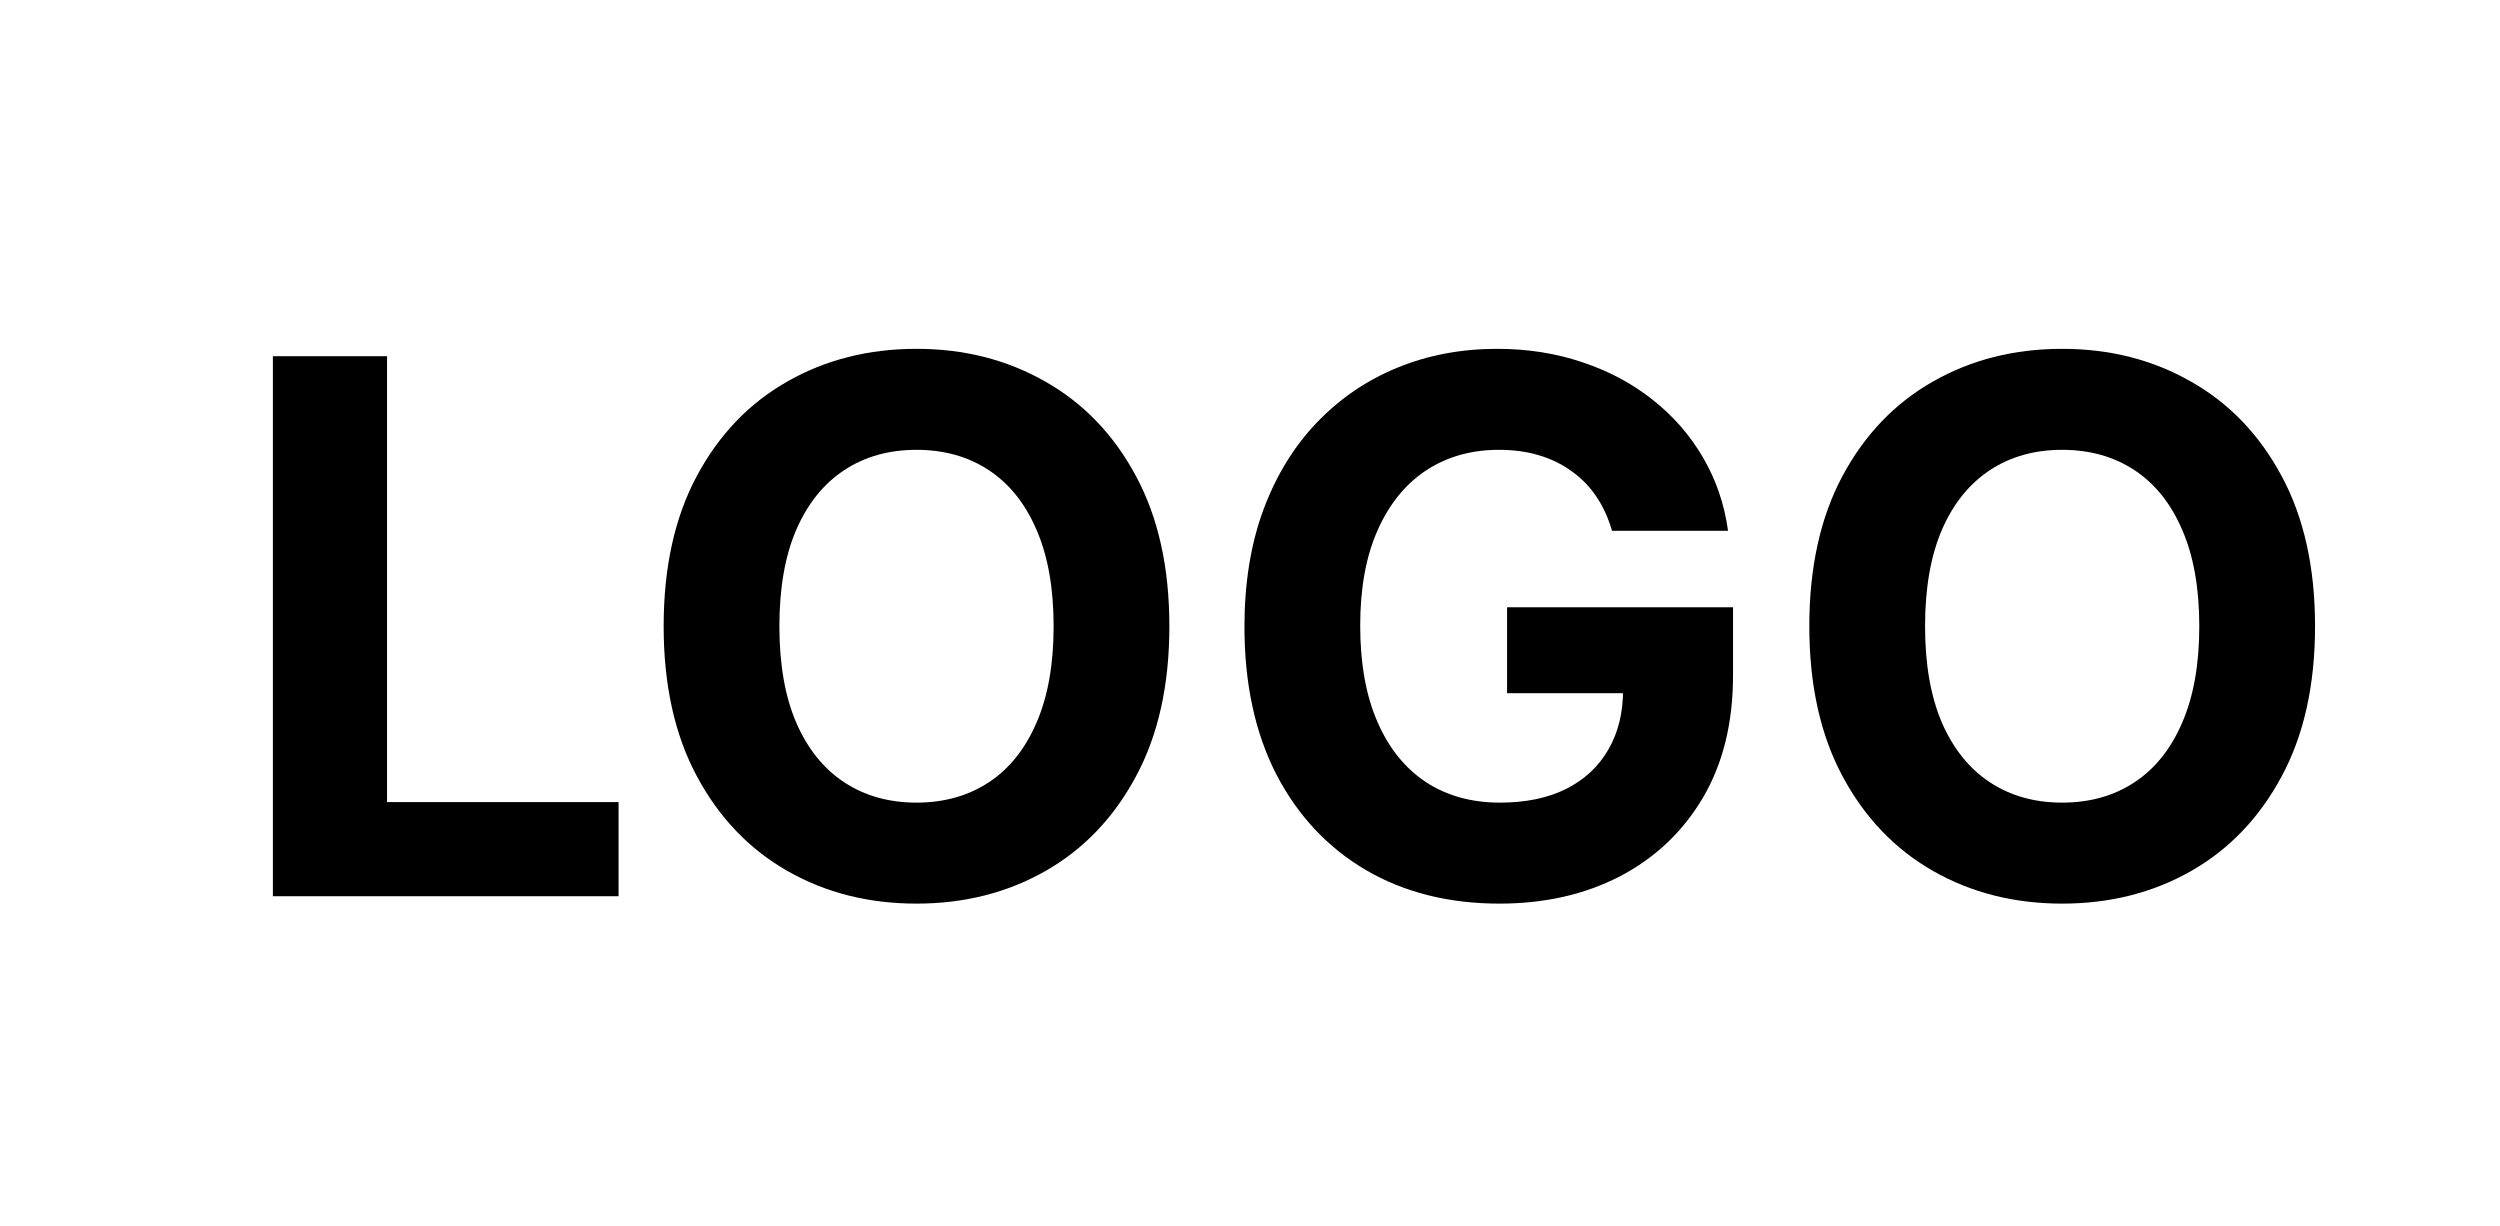
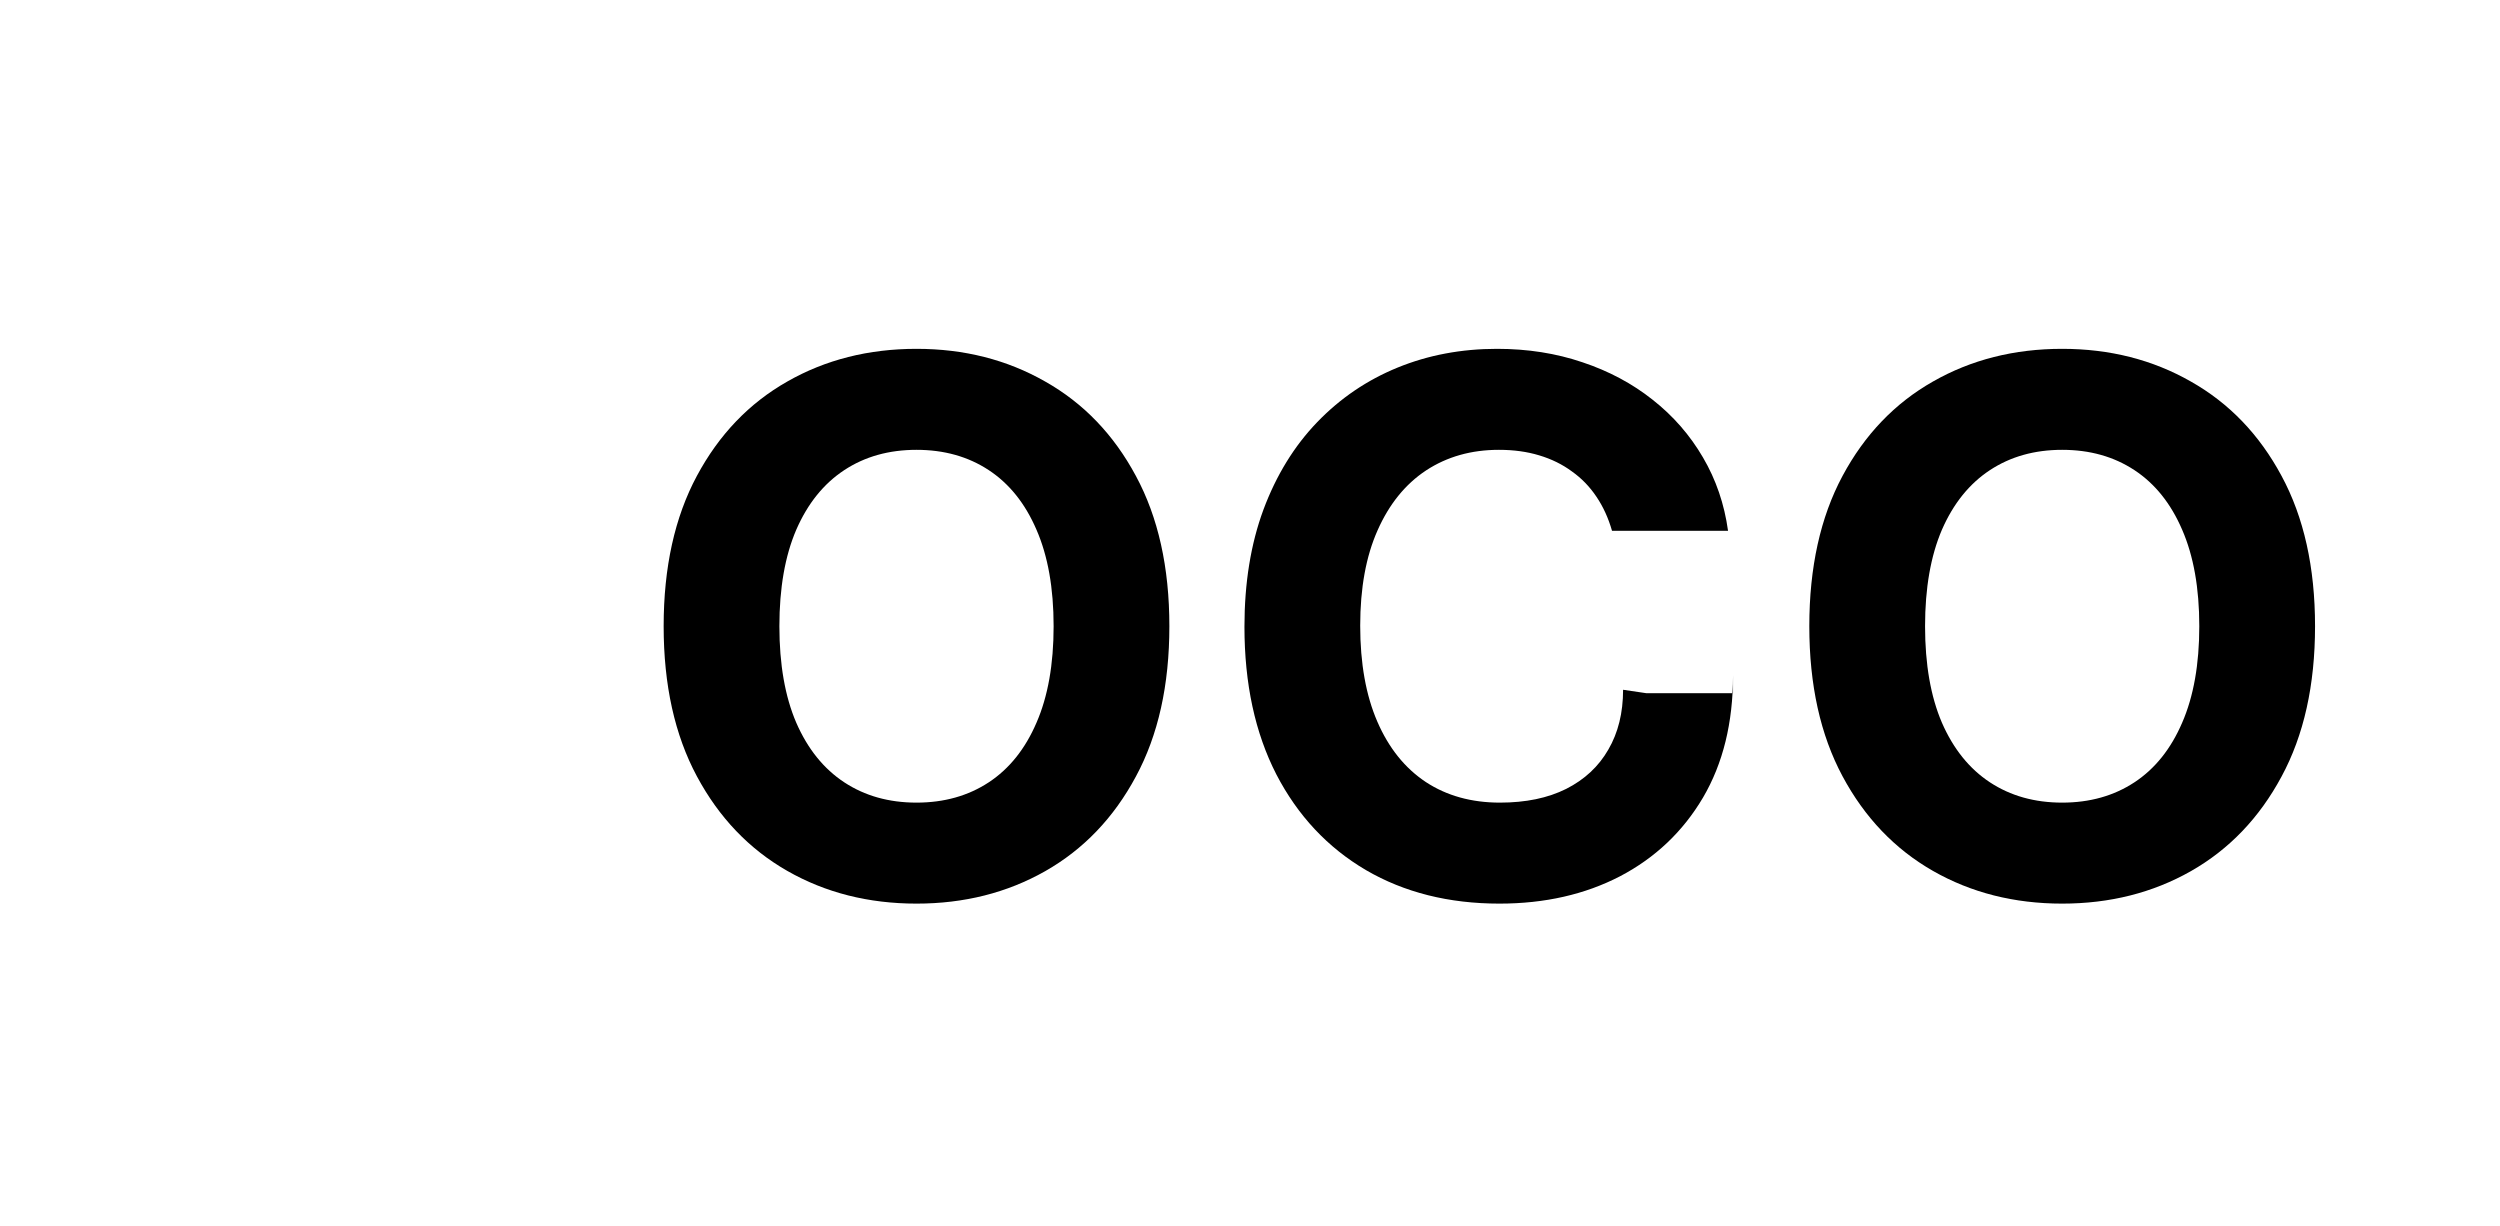
<svg xmlns="http://www.w3.org/2000/svg" width="159" height="78" viewBox="0 0 159 78" fill="none">
  <path d="M147.237 39.828C147.237 43.573 146.527 46.759 145.107 49.387C143.698 52.014 141.775 54.021 139.338 55.407C136.912 56.782 134.184 57.47 131.154 57.47C128.102 57.47 125.363 56.776 122.937 55.39C120.511 54.004 118.594 51.997 117.185 49.37C115.777 46.743 115.072 43.562 115.072 39.828C115.072 36.083 115.777 32.896 117.185 30.269C118.594 27.642 120.511 25.641 122.937 24.265C125.363 22.879 128.102 22.186 131.154 22.186C134.184 22.186 136.912 22.879 139.338 24.265C141.775 25.641 143.698 27.642 145.107 30.269C146.527 32.896 147.237 36.083 147.237 39.828ZM139.875 39.828C139.875 37.402 139.511 35.356 138.785 33.69C138.069 32.024 137.057 30.761 135.749 29.9C134.441 29.039 132.91 28.609 131.154 28.609C129.399 28.609 127.868 29.039 126.56 29.9C125.252 30.761 124.234 32.024 123.507 33.69C122.792 35.356 122.434 37.402 122.434 39.828C122.434 42.254 122.792 44.3 123.507 45.966C124.234 47.631 125.252 48.895 126.56 49.756C127.868 50.616 129.399 51.047 131.154 51.047C132.91 51.047 134.441 50.616 135.749 49.756C137.057 48.895 138.069 47.631 138.785 45.966C139.511 44.3 139.875 42.254 139.875 39.828Z" fill="black" />
-   <path d="M102.524 33.757C102.289 32.941 101.959 32.22 101.535 31.594C101.11 30.957 100.59 30.42 99.975 29.984C99.371 29.537 98.678 29.196 97.896 28.961C97.124 28.726 96.269 28.609 95.33 28.609C93.575 28.609 92.032 29.045 90.701 29.917C89.382 30.789 88.354 32.058 87.616 33.724C86.878 35.378 86.509 37.402 86.509 39.794C86.509 42.187 86.872 44.221 87.599 45.898C88.326 47.575 89.354 48.856 90.685 49.739C92.015 50.611 93.586 51.047 95.397 51.047C97.04 51.047 98.443 50.756 99.606 50.175C100.78 49.582 101.674 48.749 102.289 47.676C102.915 46.603 103.228 45.334 103.228 43.869L104.704 44.087H95.85V38.62H110.221V42.947C110.221 45.966 109.584 48.559 108.31 50.728C107.035 52.886 105.28 54.552 103.044 55.726C100.808 56.888 98.248 57.47 95.363 57.47C92.144 57.47 89.315 56.76 86.878 55.34C84.441 53.909 82.54 51.88 81.176 49.252C79.823 46.614 79.147 43.484 79.147 39.861C79.147 37.078 79.549 34.596 80.354 32.416C81.171 30.224 82.311 28.369 83.775 26.848C85.24 25.328 86.945 24.171 88.89 23.377C90.835 22.583 92.943 22.186 95.212 22.186C97.158 22.186 98.969 22.471 100.646 23.041C102.323 23.6 103.81 24.394 105.107 25.423C106.415 26.451 107.482 27.675 108.31 29.095C109.137 30.504 109.668 32.058 109.903 33.757H102.524Z" fill="black" />
+   <path d="M102.524 33.757C102.289 32.941 101.959 32.22 101.535 31.594C101.11 30.957 100.59 30.42 99.975 29.984C99.371 29.537 98.678 29.196 97.896 28.961C97.124 28.726 96.269 28.609 95.33 28.609C93.575 28.609 92.032 29.045 90.701 29.917C89.382 30.789 88.354 32.058 87.616 33.724C86.878 35.378 86.509 37.402 86.509 39.794C86.509 42.187 86.872 44.221 87.599 45.898C88.326 47.575 89.354 48.856 90.685 49.739C92.015 50.611 93.586 51.047 95.397 51.047C97.04 51.047 98.443 50.756 99.606 50.175C100.78 49.582 101.674 48.749 102.289 47.676C102.915 46.603 103.228 45.334 103.228 43.869L104.704 44.087H95.85H110.221V42.947C110.221 45.966 109.584 48.559 108.31 50.728C107.035 52.886 105.28 54.552 103.044 55.726C100.808 56.888 98.248 57.47 95.363 57.47C92.144 57.47 89.315 56.76 86.878 55.34C84.441 53.909 82.54 51.88 81.176 49.252C79.823 46.614 79.147 43.484 79.147 39.861C79.147 37.078 79.549 34.596 80.354 32.416C81.171 30.224 82.311 28.369 83.775 26.848C85.24 25.328 86.945 24.171 88.89 23.377C90.835 22.583 92.943 22.186 95.212 22.186C97.158 22.186 98.969 22.471 100.646 23.041C102.323 23.6 103.81 24.394 105.107 25.423C106.415 26.451 107.482 27.675 108.31 29.095C109.137 30.504 109.668 32.058 109.903 33.757H102.524Z" fill="black" />
  <path d="M74.372 39.828C74.372 43.573 73.662 46.759 72.242 49.387C70.834 52.014 68.911 54.021 66.473 55.407C64.047 56.782 61.319 57.47 58.29 57.47C55.238 57.47 52.499 56.776 50.073 55.39C47.647 54.004 45.729 51.997 44.321 49.37C42.912 46.743 42.208 43.562 42.208 39.828C42.208 36.083 42.912 32.896 44.321 30.269C45.729 27.642 47.647 25.641 50.073 24.265C52.499 22.879 55.238 22.186 58.29 22.186C61.319 22.186 64.047 22.879 66.473 24.265C68.911 25.641 70.834 27.642 72.242 30.269C73.662 32.896 74.372 36.083 74.372 39.828ZM67.01 39.828C67.01 37.402 66.647 35.356 65.92 33.69C65.204 32.024 64.193 30.761 62.885 29.9C61.577 29.039 60.045 28.609 58.29 28.609C56.535 28.609 55.003 29.039 53.695 29.9C52.387 30.761 51.369 32.024 50.643 33.69C49.927 35.356 49.569 37.402 49.569 39.828C49.569 42.254 49.927 44.3 50.643 45.966C51.369 47.631 52.387 48.895 53.695 49.756C55.003 50.616 56.535 51.047 58.29 51.047C60.045 51.047 61.577 50.616 62.885 49.756C64.193 48.895 65.204 47.631 65.92 45.966C66.647 44.3 67.01 42.254 67.01 39.828Z" fill="black" />
-   <path d="M17.355 57V22.655H24.616V51.013H39.34V57H17.355Z" fill="black" />
</svg>